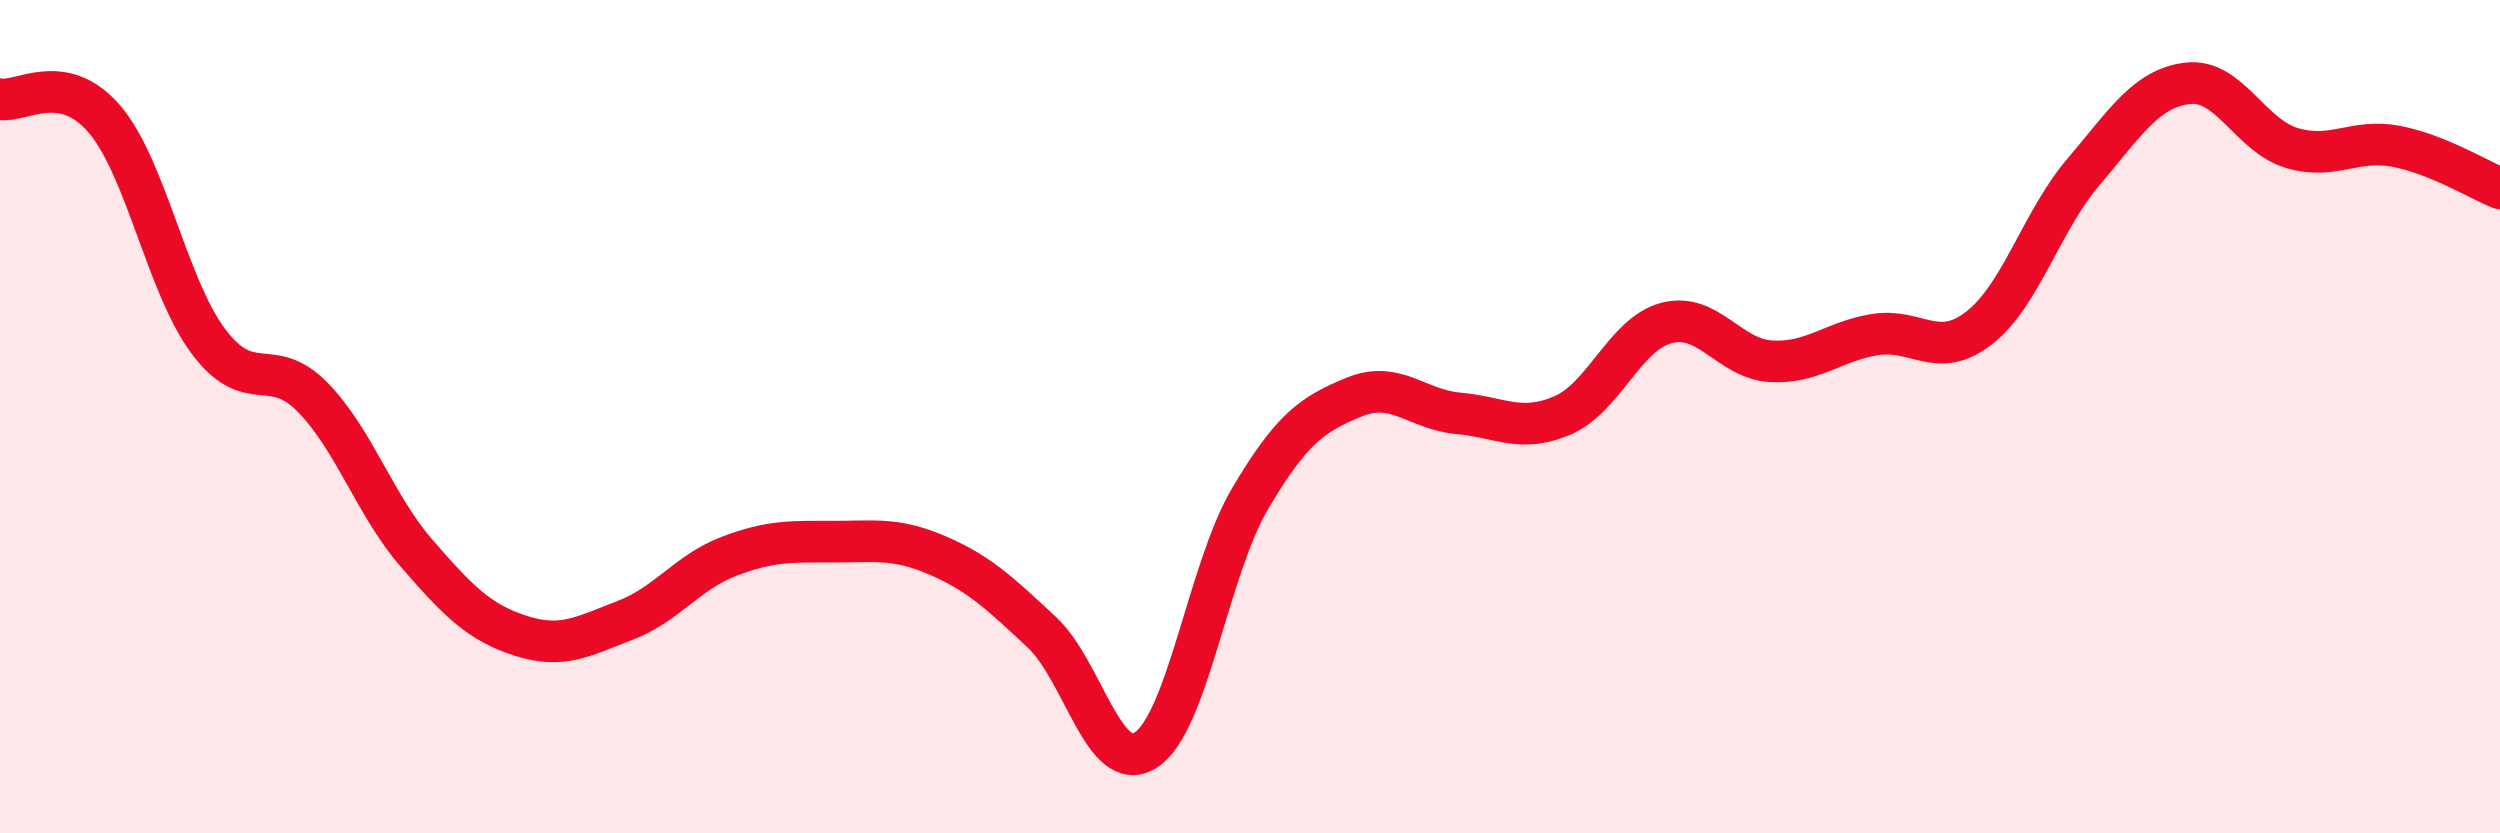
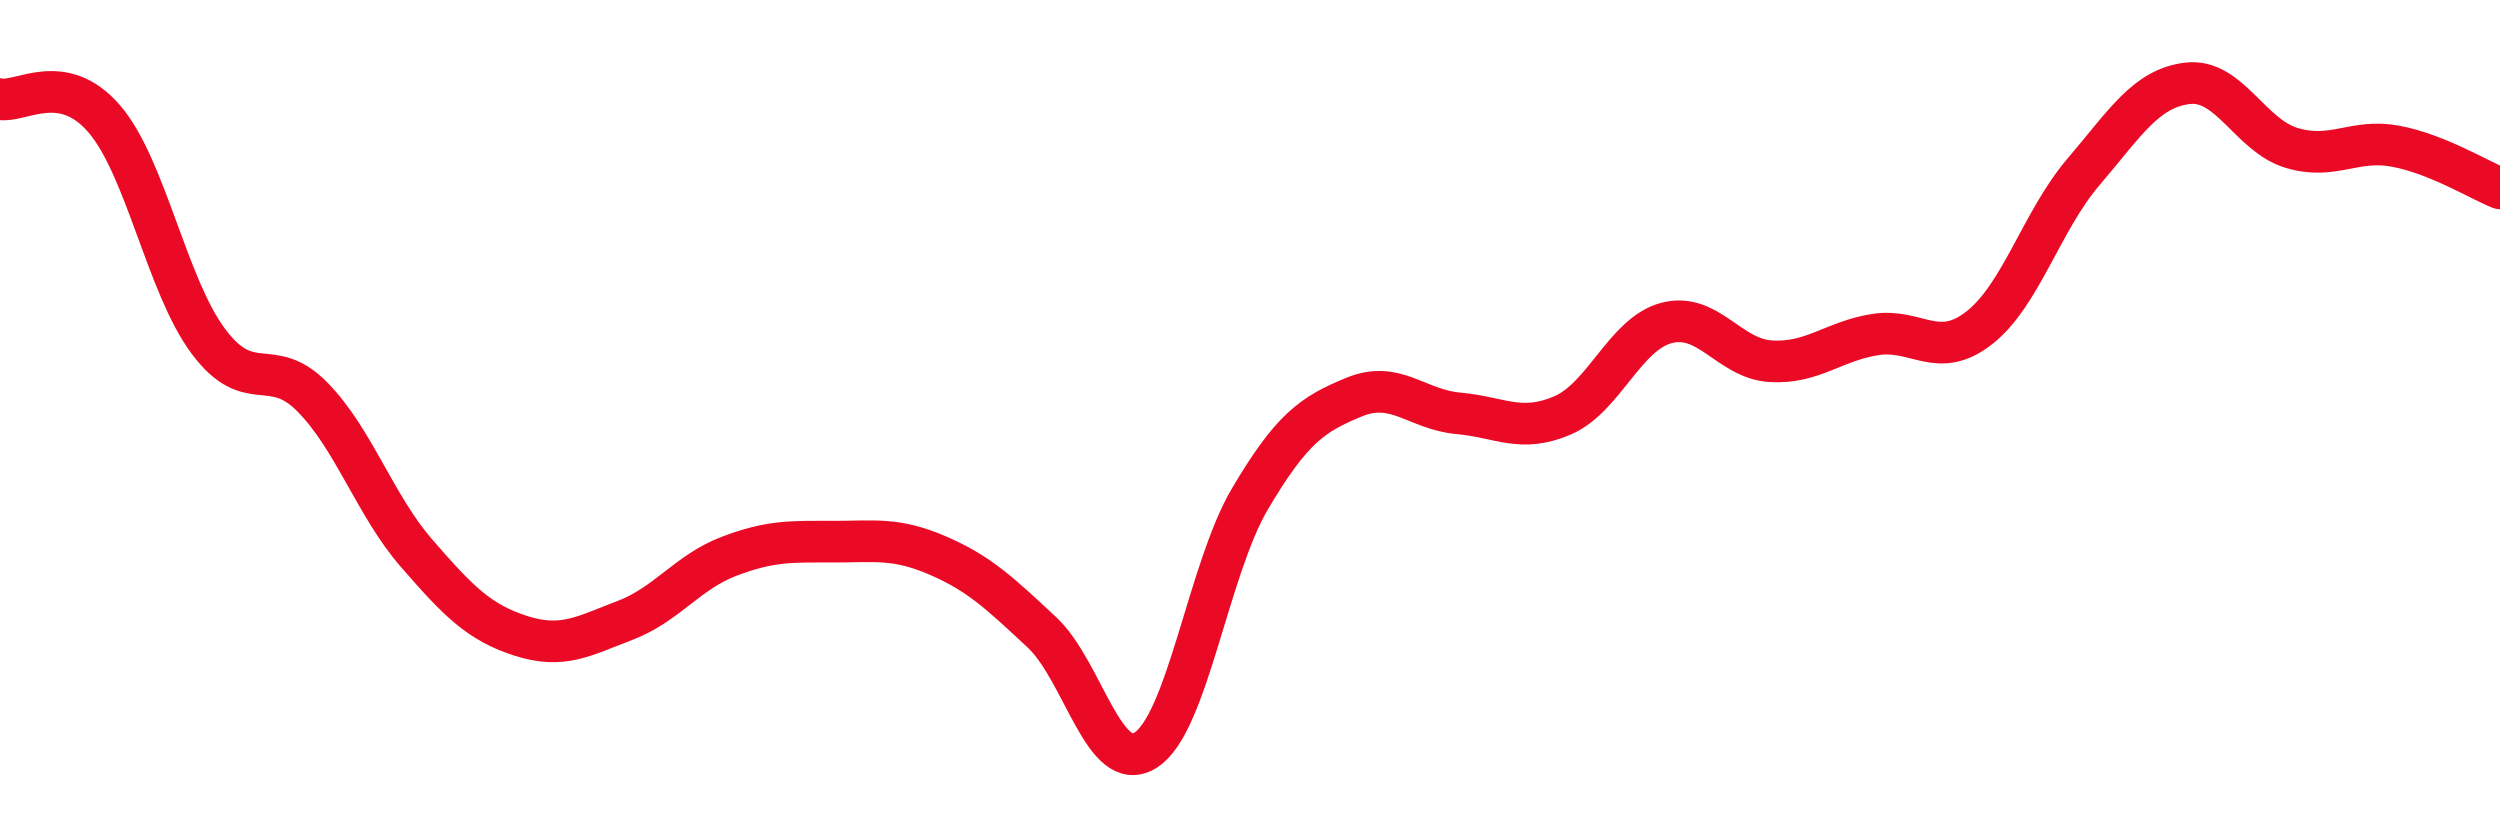
<svg xmlns="http://www.w3.org/2000/svg" width="60" height="20" viewBox="0 0 60 20">
-   <path d="M 0,2.38 C 0.5,2.47 1.5,1.69 2.5,2.85 C 3.5,4.01 4,6.85 5,8.19 C 6,9.53 6.5,8.51 7.5,9.53 C 8.5,10.55 9,12.13 10,13.28 C 11,14.43 11.5,14.94 12.5,15.26 C 13.5,15.58 14,15.27 15,14.89 C 16,14.51 16.5,13.73 17.5,13.35 C 18.5,12.97 19,13 20,13 C 21,13 21.5,12.9 22.5,13.33 C 23.5,13.76 24,14.24 25,15.17 C 26,16.1 26.5,18.64 27.5,18 C 28.5,17.36 29,13.66 30,11.97 C 31,10.28 31.5,9.94 32.5,9.53 C 33.5,9.12 34,9.83 35,9.92 C 36,10.01 36.5,10.4 37.5,9.97 C 38.5,9.54 39,8.01 40,7.75 C 41,7.49 41.5,8.61 42.5,8.67 C 43.5,8.73 44,8.19 45,8.03 C 46,7.87 46.5,8.65 47.5,7.87 C 48.5,7.09 49,5.3 50,4.13 C 51,2.96 51.5,2.12 52.5,2 C 53.5,1.88 54,3.25 55,3.55 C 56,3.85 56.5,3.32 57.5,3.51 C 58.5,3.7 59.5,4.32 60,4.52L60 20L0 20Z" fill="#EB0A25" opacity="0.1" stroke-linecap="round" stroke-linejoin="round" />
  <path d="M 0,2.38 C 0.5,2.47 1.5,1.69 2.5,2.85 C 3.5,4.01 4,6.85 5,8.19 C 6,9.53 6.5,8.51 7.5,9.53 C 8.5,10.55 9,12.13 10,13.28 C 11,14.43 11.5,14.94 12.5,15.26 C 13.5,15.58 14,15.27 15,14.89 C 16,14.51 16.5,13.73 17.5,13.35 C 18.5,12.97 19,13 20,13 C 21,13 21.5,12.9 22.5,13.33 C 23.5,13.76 24,14.24 25,15.17 C 26,16.1 26.5,18.64 27.5,18 C 28.5,17.36 29,13.66 30,11.97 C 31,10.28 31.5,9.94 32.5,9.53 C 33.5,9.12 34,9.83 35,9.92 C 36,10.01 36.5,10.4 37.5,9.97 C 38.5,9.54 39,8.01 40,7.75 C 41,7.49 41.5,8.61 42.5,8.67 C 43.5,8.73 44,8.19 45,8.03 C 46,7.87 46.5,8.65 47.5,7.87 C 48.5,7.09 49,5.3 50,4.13 C 51,2.96 51.5,2.12 52.5,2 C 53.5,1.88 54,3.25 55,3.55 C 56,3.85 56.5,3.32 57.5,3.51 C 58.5,3.7 59.5,4.32 60,4.52" stroke="#EB0A25" stroke-width="1" fill="none" stroke-linecap="round" stroke-linejoin="round" />
</svg>